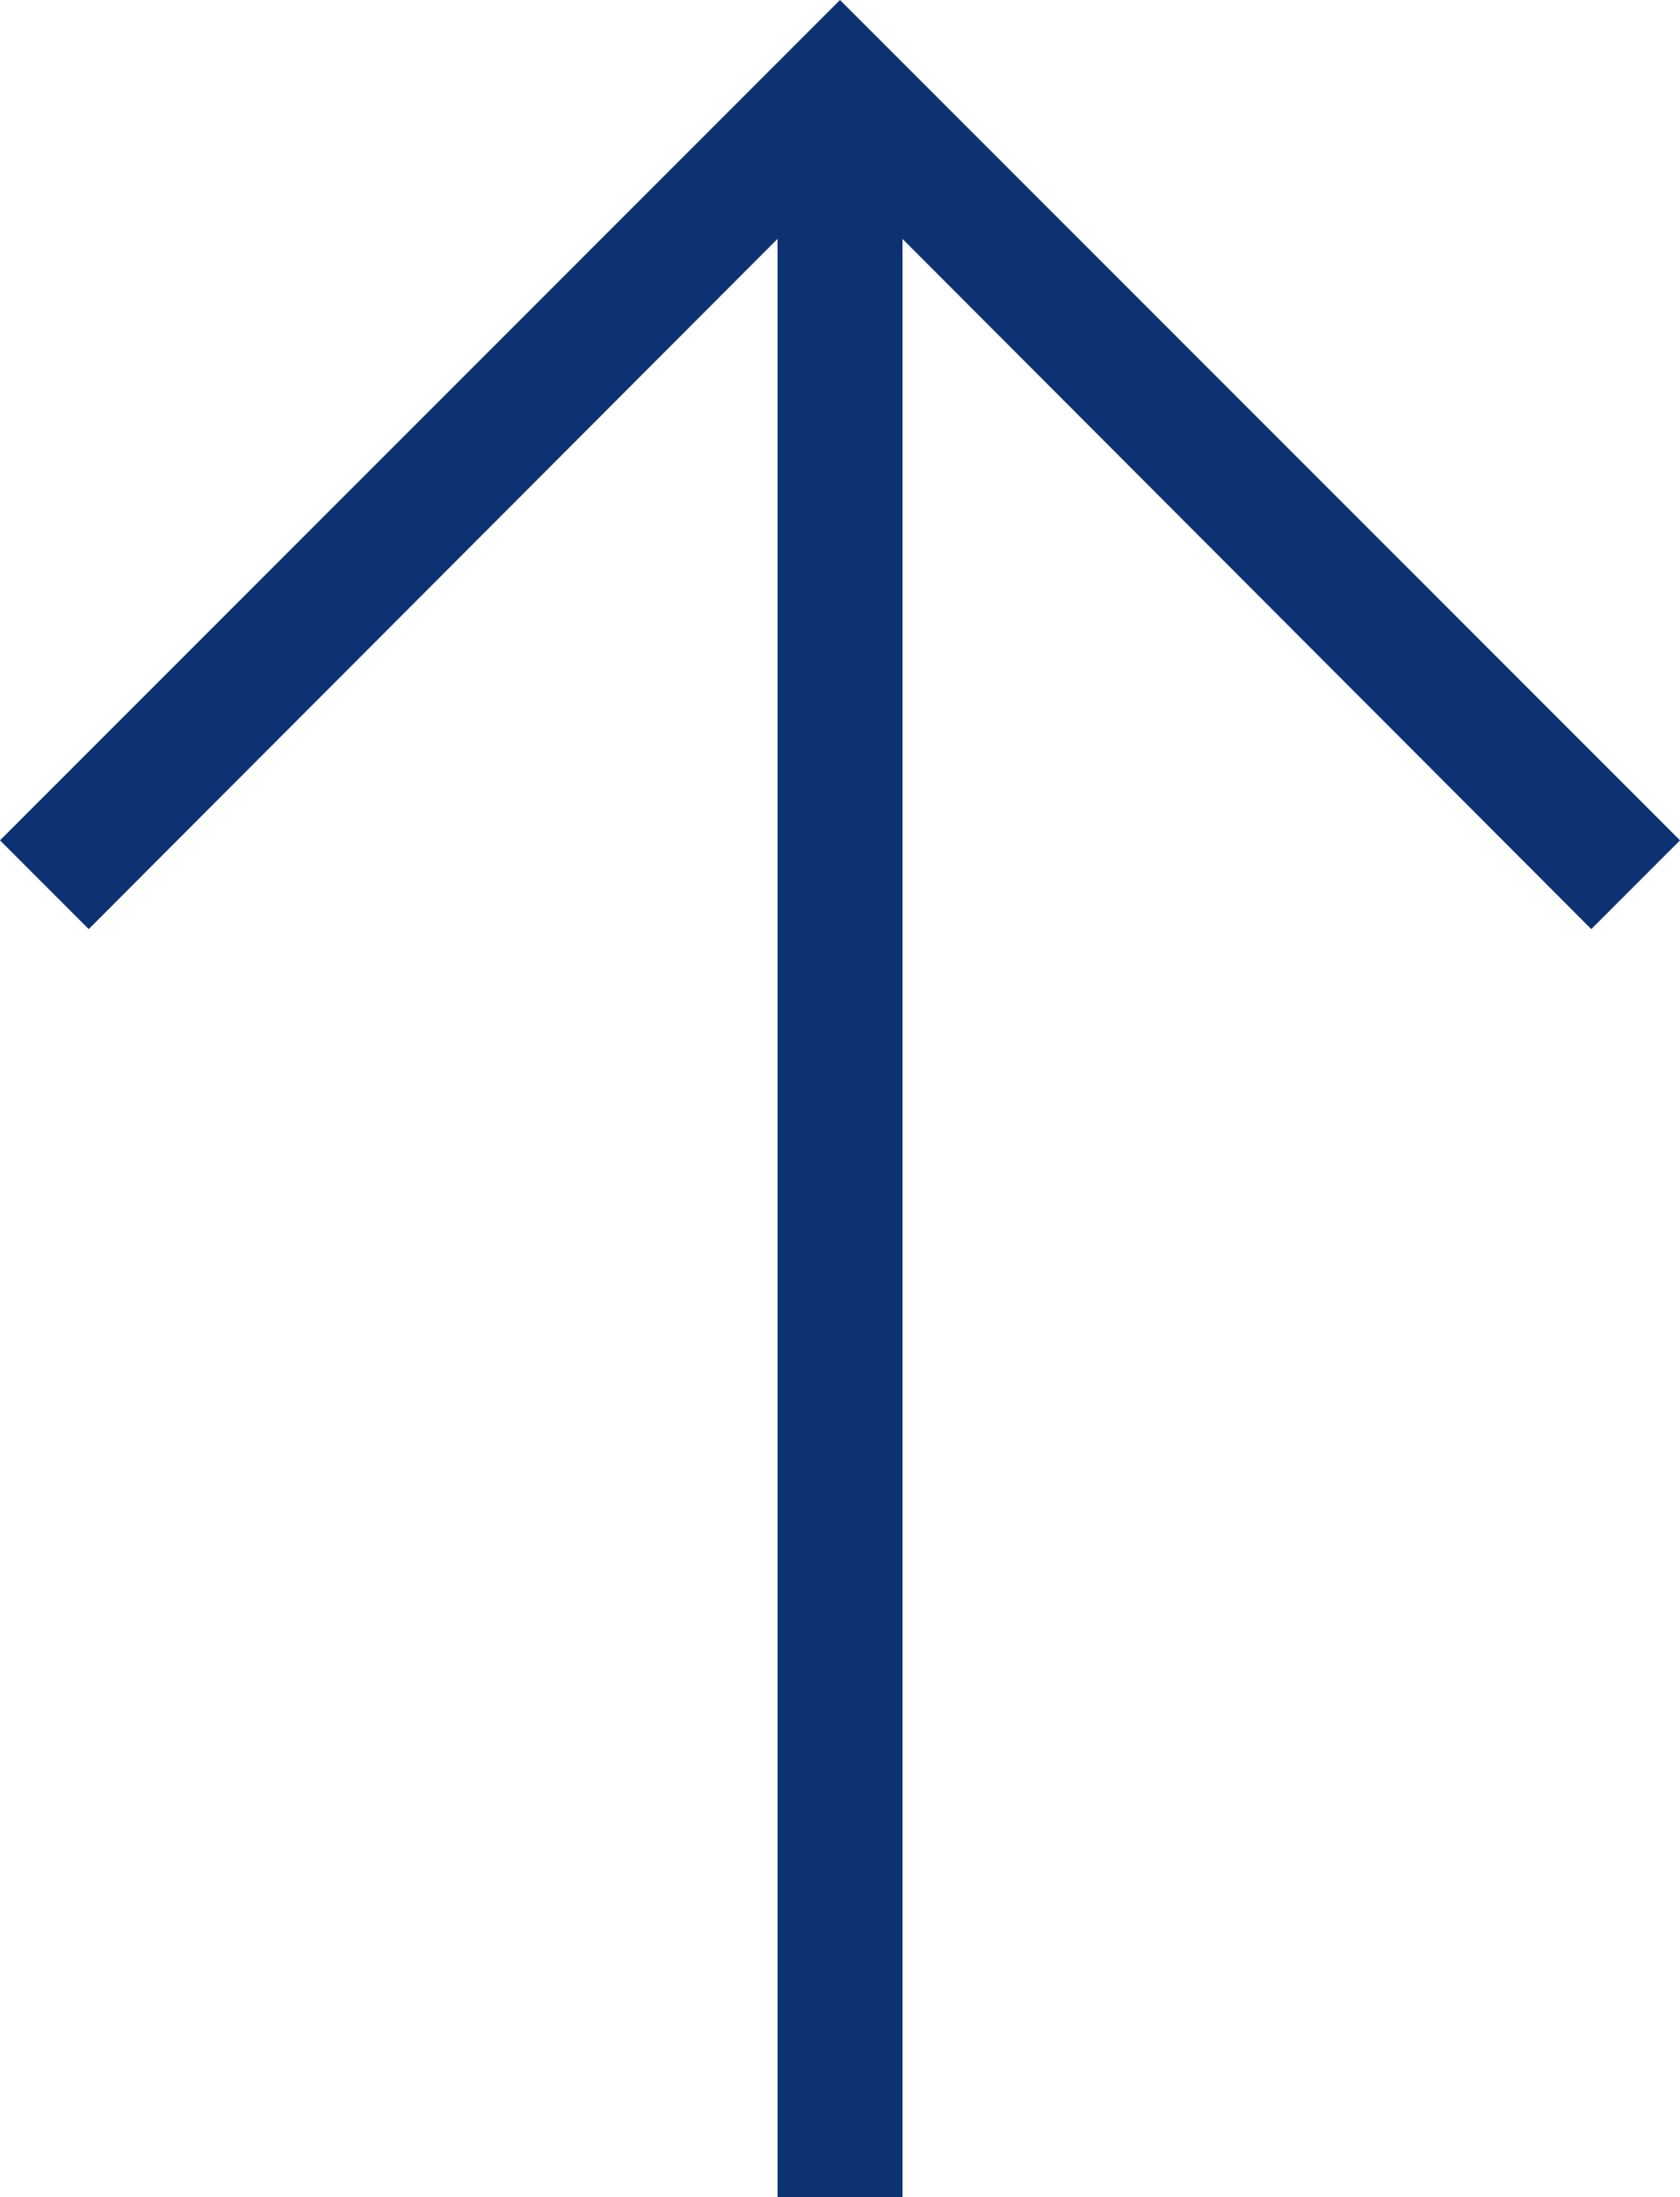
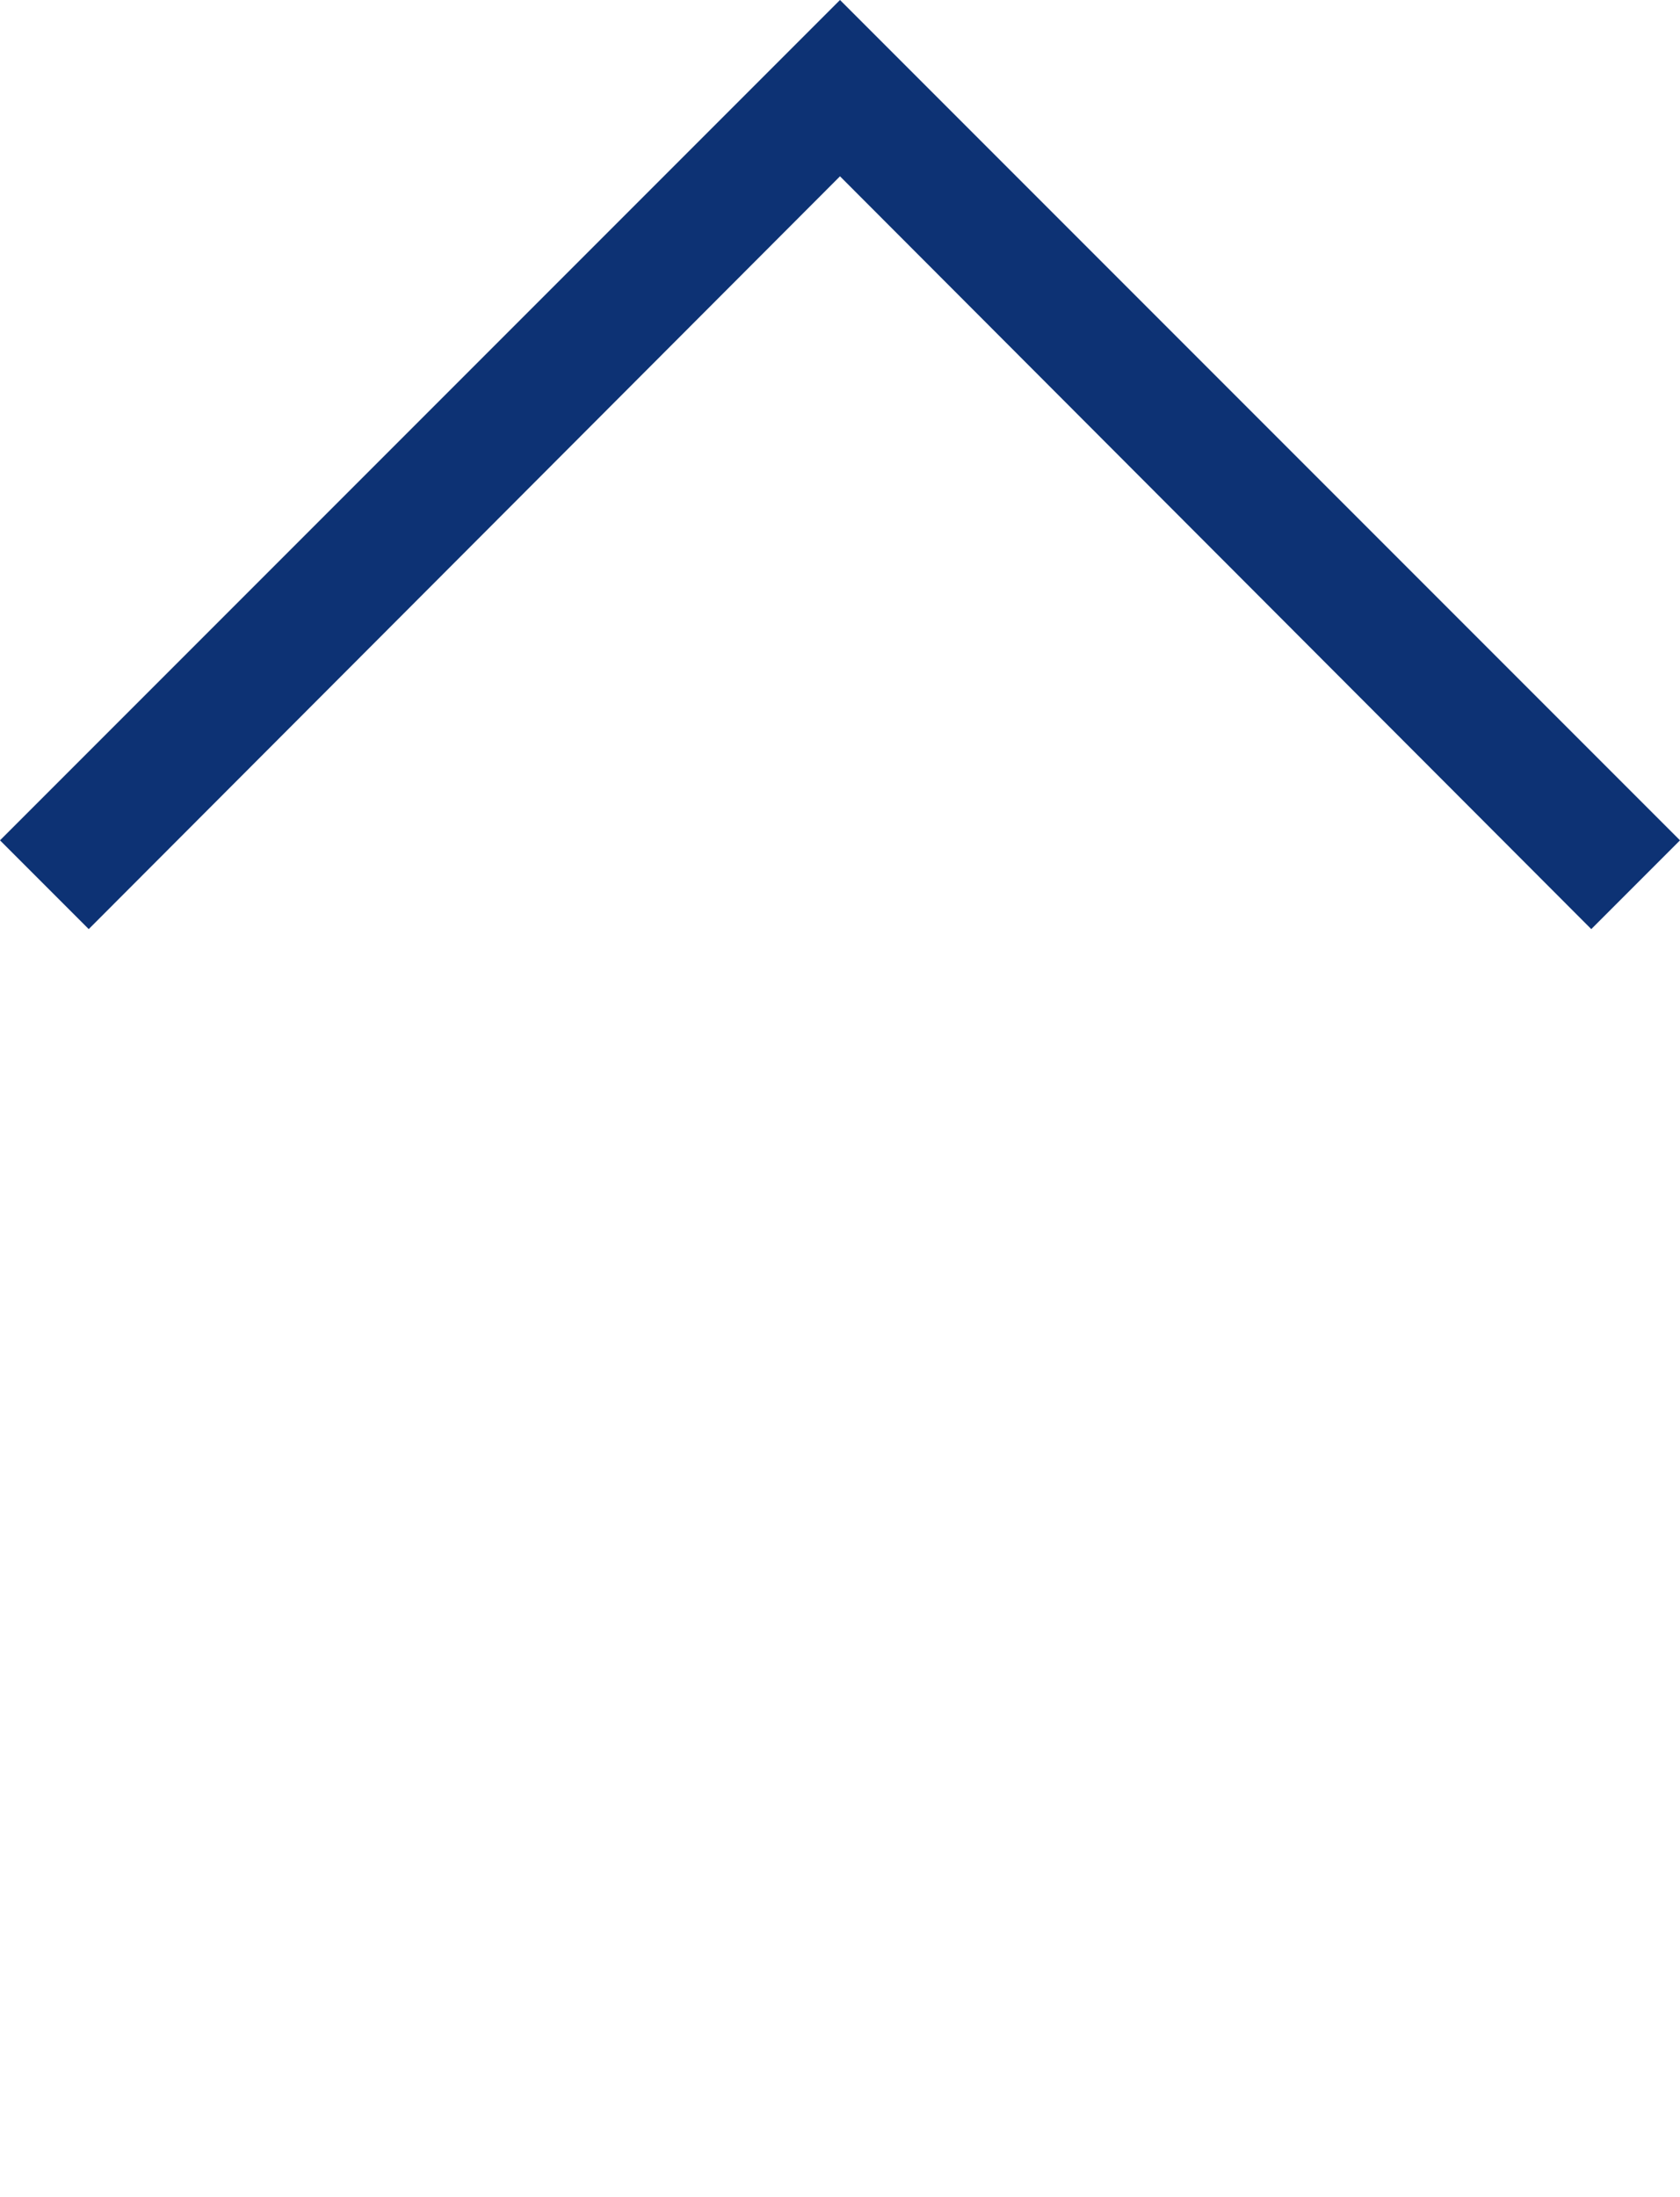
<svg xmlns="http://www.w3.org/2000/svg" width="19.124" height="25" viewBox="0 0 19.124 25">
  <g id="down" transform="translate(24.904 29.07) rotate(180)">
-     <rect id="Rectangle_1" data-name="Rectangle 1" width="1.423" height="23.478" transform="translate(14.63 4.07)" fill="#0d3274" />
-     <path id="Path_1" data-name="Path 1" d="M15.342,24.782,5.78,15.22l1.01-1.01,8.552,8.566,8.552-8.566,1.01,1.01Z" transform="translate(0 4.288)" fill="#0d3274" />
+     <path id="Path_1" data-name="Path 1" d="M15.342,24.782,5.78,15.22l1.01-1.01,8.552,8.566,8.552-8.566,1.01,1.01" transform="translate(0 4.288)" fill="#0d3274" />
  </g>
</svg>